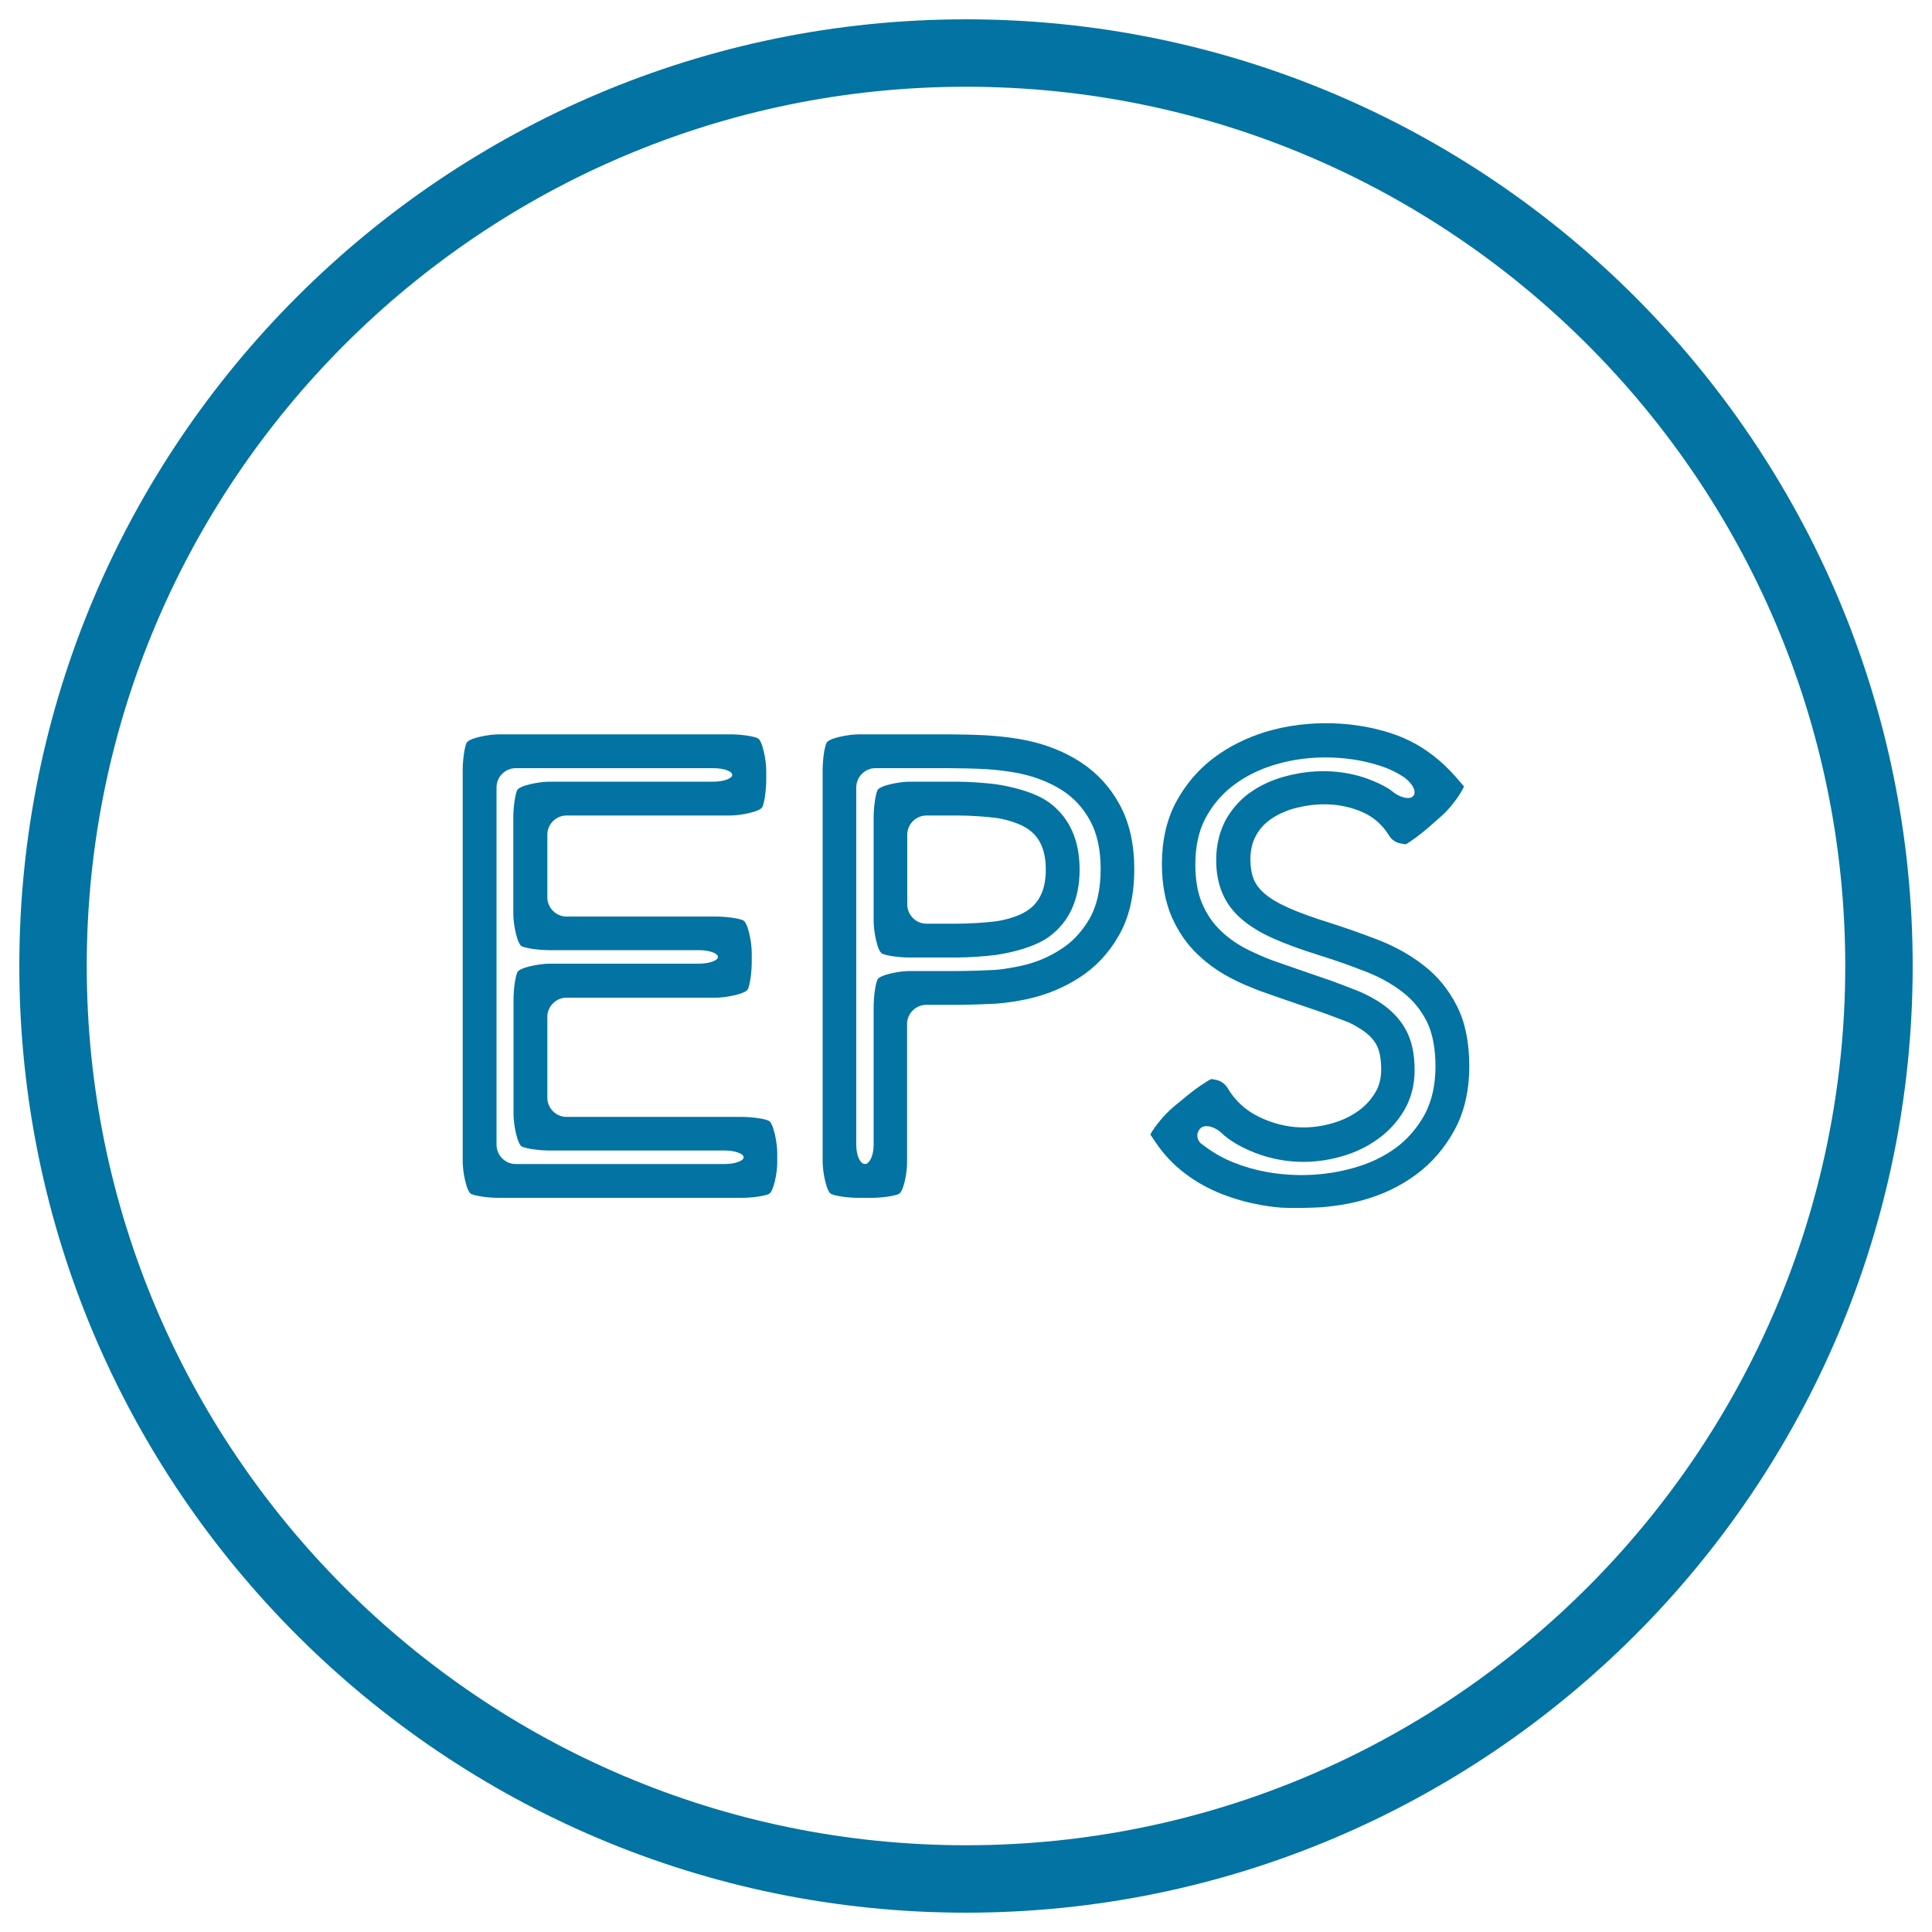
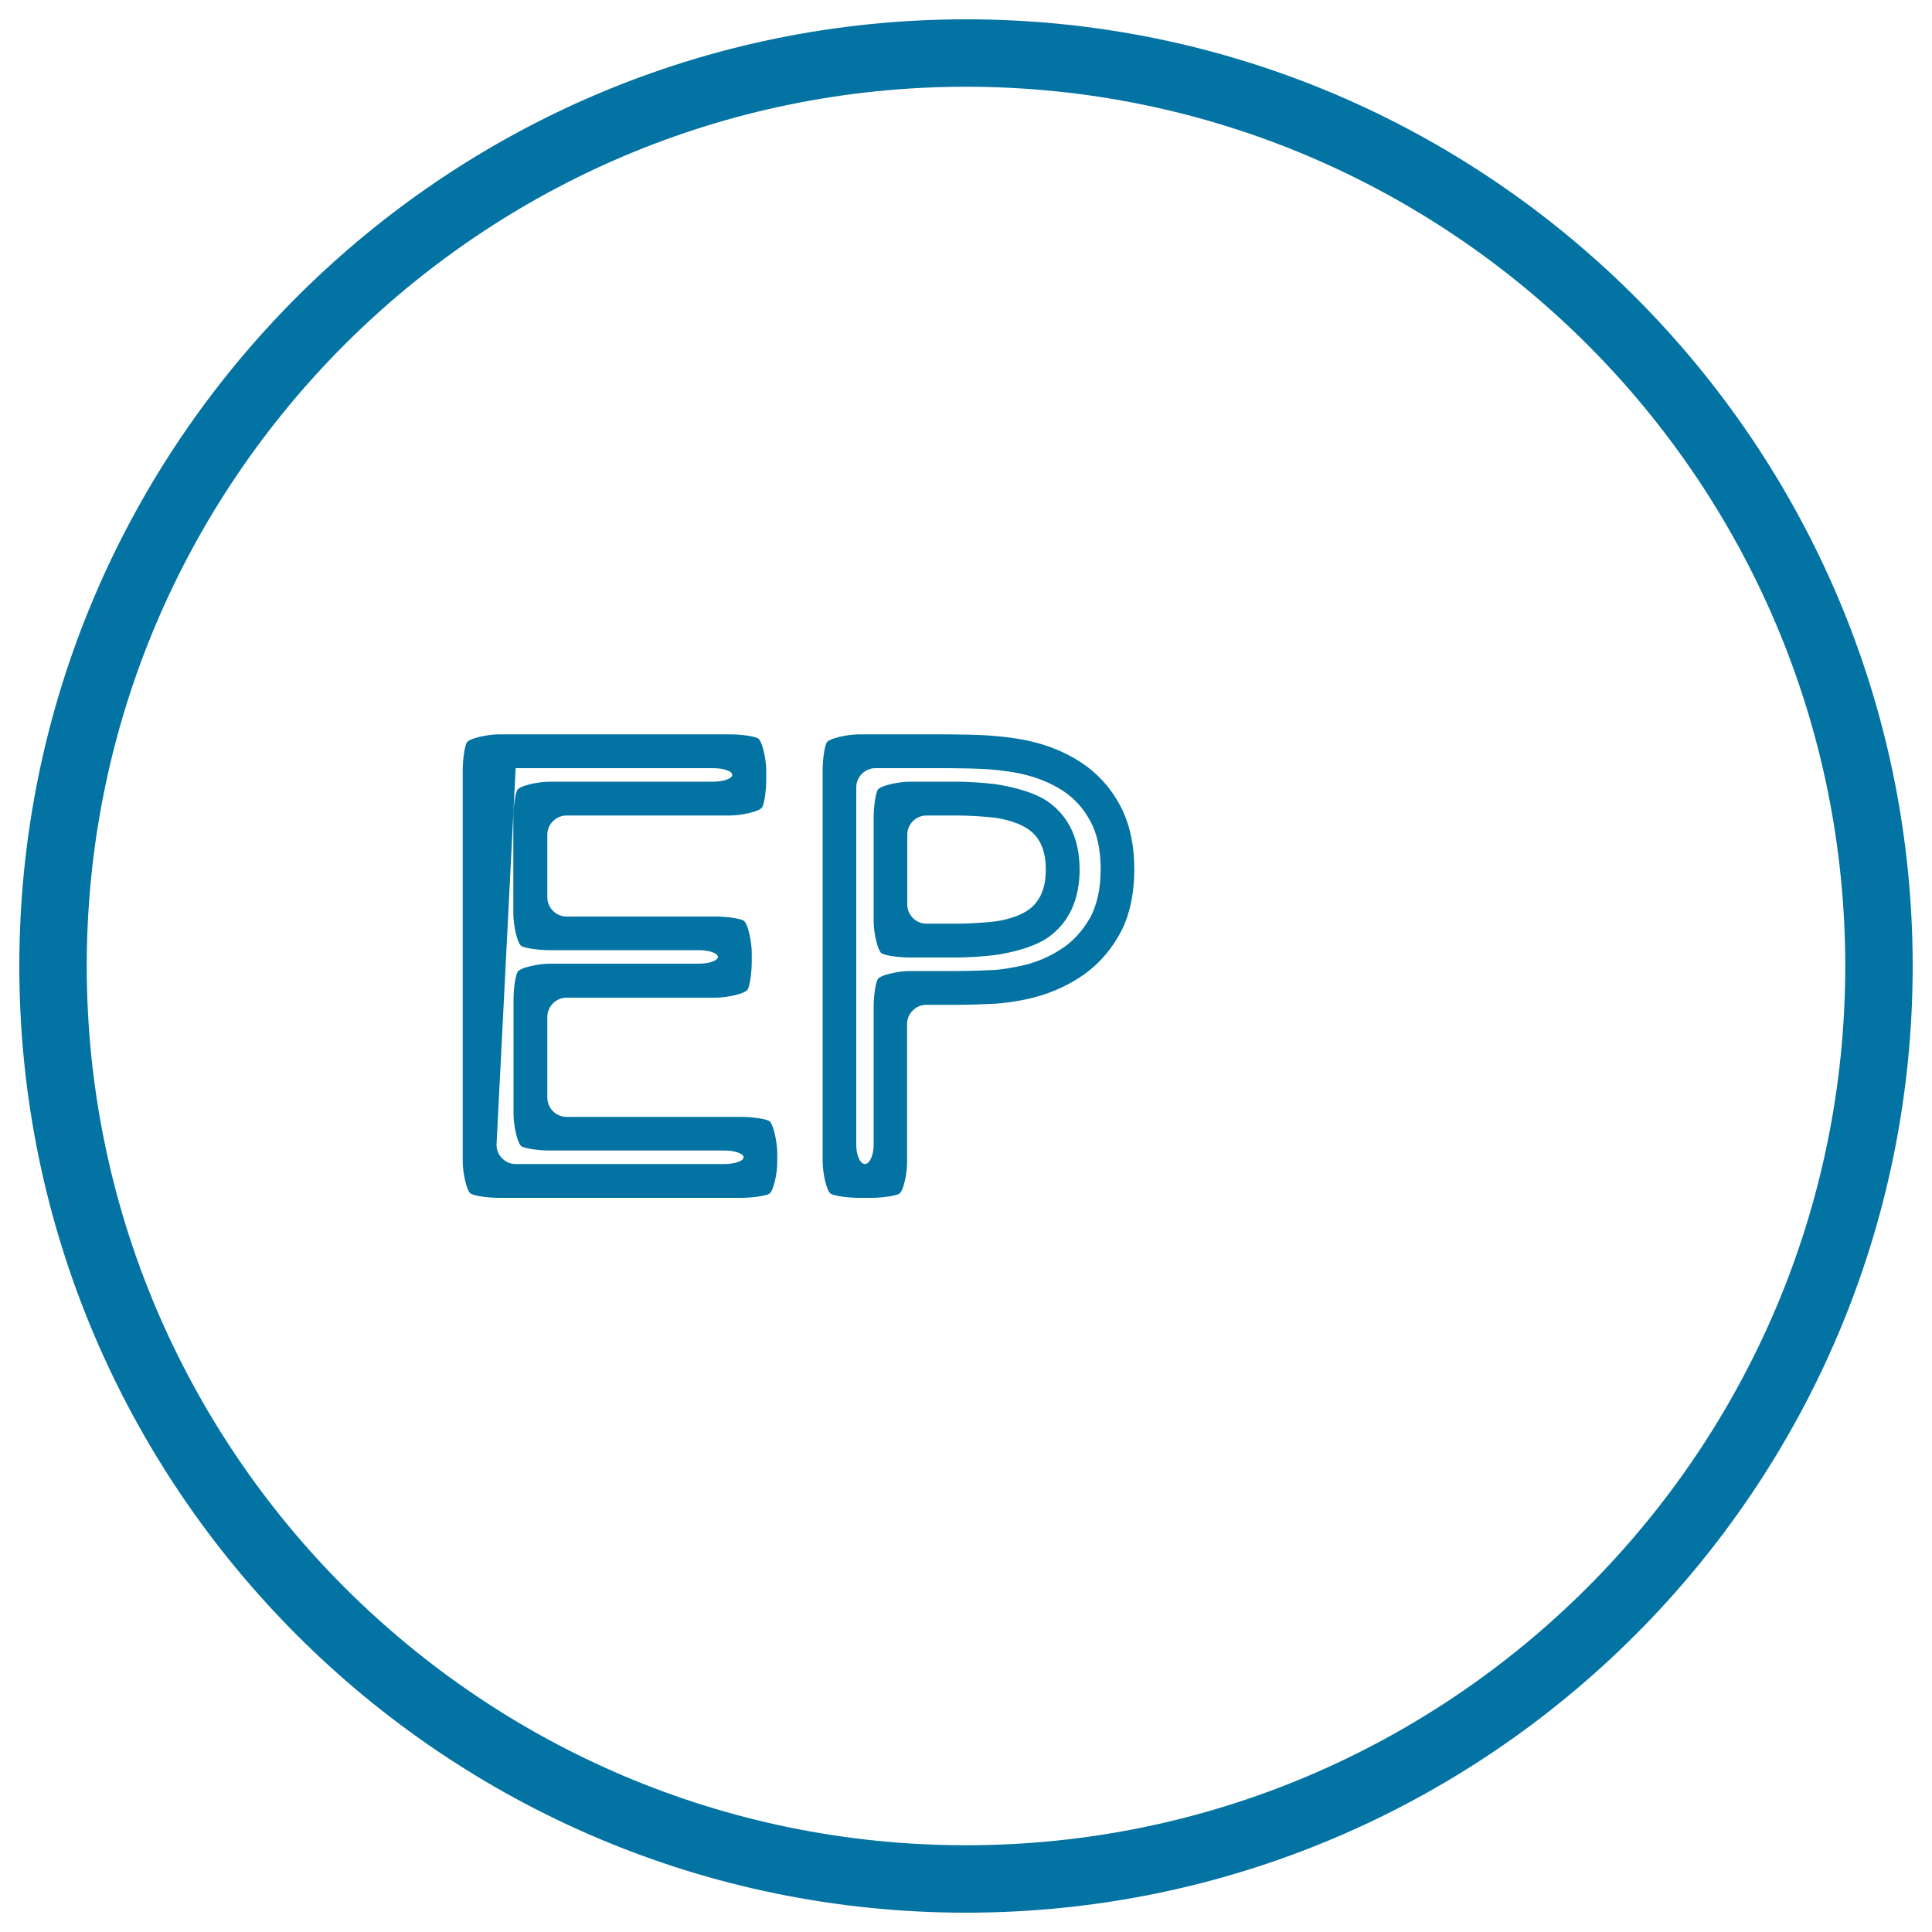
<svg xmlns="http://www.w3.org/2000/svg" viewBox="0 0 1000 1000" style="fill:#0273a2">
  <title>Eps File Circle Outline SVG icon</title>
  <g>
    <g>
      <g>
        <g>
          <g>
-             <path d="M398,618c-2.4,1.1-8.8,2-14.2,2H258.2c-5.4,0-11.9-0.9-14.3-2c-2.4-1.1-4.4-11.2-4.4-16.7V398.7c0-5.4,0.9-11.9,2-14.2c1.1-2.4,11.2-4.4,16.6-4.4h119.9c5.4,0,11.9,0.9,14.2,2c2.4,1.1,4.4,11.2,4.4,16.7v4.7c0,5.4-0.9,11.9-2,14.2c-1.1,2.4-11.2,4.4-16.6,4.4h-84.8c-5.4,0-9.9,4.5-9.9,9.9v32.5c0,5.4,4.5,9.9,9.9,9.9h77.3c5.4,0,11.9,0.9,14.2,2c2.4,1.1,4.4,11.2,4.4,16.7v4.7c0,5.4-0.9,11.9-2,14.2c-1.1,2.4-11.2,4.4-16.6,4.4h-77.3c-5.4,0-9.9,4.5-9.9,9.9v41.9c0,5.4,4.5,9.9,9.9,9.9h90.5c5.4,0,11.9,0.9,14.2,2c2.4,1.1,4.4,11.2,4.4,16.7v4.7C402.4,606.8,400.4,616.9,398,618z M257,592.6c0,5.4,4.5,9.9,9.9,9.9h108.1c5.4,0,9.9-1.6,9.9-3.5s-4.5-3.5-9.9-3.5h-90.5c-5.4,0-11.9-0.9-14.3-2c-2.4-1.1-4.4-11.2-4.4-16.7v-59.4c0-5.4,0.9-11.9,2-14.2c1.1-2.4,11.2-4.4,16.6-4.4h77.3c5.4,0,9.9-1.6,9.9-3.5s-4.5-3.5-9.9-3.5h-77.3c-5.4,0-11.9-0.9-14.3-2c-2.4-1.1-4.4-11.2-4.4-16.7v-49.9c0-5.4,0.9-11.9,2-14.2c1.1-2.4,11.2-4.4,16.6-4.4h84.8c5.4,0,9.9-1.6,9.9-3.5c0-2-4.5-3.5-9.9-3.5H266.9c-5.4,0-9.9,4.5-9.9,9.9L257,592.6L257,592.6z" />
+             <path d="M398,618c-2.4,1.1-8.8,2-14.2,2H258.2c-5.4,0-11.9-0.9-14.3-2c-2.4-1.1-4.4-11.2-4.4-16.7V398.7c0-5.4,0.9-11.9,2-14.2c1.1-2.4,11.2-4.4,16.6-4.4h119.9c5.4,0,11.9,0.9,14.2,2c2.4,1.1,4.4,11.2,4.4,16.7v4.7c0,5.4-0.9,11.9-2,14.2c-1.1,2.4-11.2,4.4-16.6,4.4h-84.8c-5.4,0-9.9,4.5-9.9,9.9v32.5c0,5.4,4.5,9.9,9.9,9.9h77.3c5.4,0,11.9,0.9,14.2,2c2.4,1.1,4.4,11.2,4.4,16.7v4.7c0,5.4-0.9,11.9-2,14.2c-1.1,2.4-11.2,4.4-16.6,4.4h-77.3c-5.4,0-9.9,4.5-9.9,9.9v41.9c0,5.4,4.5,9.9,9.9,9.9h90.5c5.4,0,11.9,0.9,14.2,2c2.4,1.1,4.4,11.2,4.4,16.7v4.7C402.4,606.8,400.4,616.9,398,618z M257,592.6c0,5.4,4.5,9.9,9.9,9.9h108.1c5.4,0,9.9-1.6,9.9-3.5s-4.5-3.5-9.9-3.5h-90.5c-5.4,0-11.9-0.9-14.3-2c-2.4-1.1-4.4-11.2-4.4-16.7v-59.4c0-5.4,0.9-11.9,2-14.2c1.1-2.4,11.2-4.4,16.6-4.4h77.3c5.4,0,9.9-1.6,9.9-3.5s-4.5-3.5-9.9-3.5h-77.3c-5.4,0-11.9-0.9-14.3-2c-2.4-1.1-4.4-11.2-4.4-16.7v-49.9c0-5.4,0.9-11.9,2-14.2c1.1-2.4,11.2-4.4,16.6-4.4h84.8c5.4,0,9.9-1.6,9.9-3.5c0-2-4.5-3.5-9.9-3.5H266.9L257,592.6L257,592.6z" />
          </g>
          <g>
            <path d="M465.2,618c-2.4,1.1-8.8,2-14.2,2h-6.6c-5.4,0-11.9-0.9-14.2-2c-2.4-1.1-4.4-11.2-4.4-16.7V398.7c0-5.4,0.9-11.9,2-14.2c1.1-2.4,11.2-4.4,16.6-4.4h46.2c5.4,0,14.3,0.2,19.8,0.5c0,0,11.4,0.6,21.3,2.7c10.4,2.2,19.7,6,27.8,11.3c8.4,5.5,15.2,12.9,20.1,22c5,9.2,7.5,20.4,7.5,33.3c0,13.6-2.7,25.3-8.1,34.5c-5.2,9.1-12.1,16.4-20.6,21.8c-8,5.1-17,8.8-26.6,10.9c-9.2,2-16.5,2.4-16.5,2.4c-5.4,0.3-14.3,0.6-19.8,0.6h-16.1c-5.4,0-9.9,4.5-9.9,9.9v71.4C469.6,606.8,467.7,616.9,465.2,618z M443.2,592.6c0,5.4,2,9.9,4.5,9.9c2.4,0,4.5-4.5,4.5-9.9v-71.4c0-5.4,0.9-11.9,2-14.2c1.1-2.4,11.2-4.4,16.6-4.4h24.8c5.4,0,14.3-0.3,19.8-0.6c0,0,4.7-0.3,12.7-2c7.6-1.6,14.6-4.5,20.9-8.6c6.1-3.8,11-9.2,14.9-15.8c3.8-6.6,5.8-15.3,5.8-25.8c0-9.9-1.8-18.3-5.4-24.9c-3.6-6.6-8.3-11.8-14.3-15.7c-6.2-4-13.6-7-21.9-8.8c-8.7-1.8-17.7-2.3-17.7-2.3c-5.4-0.3-14.3-0.5-19.8-0.5h-37.5c-5.4,0-9.9,4.5-9.9,9.9L443.2,592.6L443.2,592.6z M515.3,494.3c-5.4,0.7-14.3,1.3-19.7,1.3h-24.8c-5.4,0-11.9-0.9-14.2-2c-2.4-1.1-4.4-11.2-4.4-16.7v-53.7c0-5.4,0.9-11.9,2-14.2c1.1-2.4,11.2-4.4,16.6-4.4h24.8c5.4,0,14.3,0.6,19.7,1.3c0,0,17.8,2.3,27.5,9.3c10.6,7.7,16,19.4,16,34.9c0,15.4-5.4,27.2-16,34.9C533.1,492,515.3,494.3,515.3,494.3z M469.6,468.2c0,5.4,4.5,9.9,9.9,9.9h16.1c5.4,0,14.3-0.5,19.7-1.2c0,0,10.6-1.3,17.2-6.1c5.9-4.3,8.8-11.1,8.8-20.7c0-9.7-2.9-16.5-8.8-20.7c-6.7-4.8-17.2-6.1-17.2-6.1c-5.4-0.7-14.3-1.2-19.7-1.2h-16.1c-5.4,0-9.9,4.5-9.9,9.9V468.2z" />
          </g>
          <g>
-             <path d="M683.4,624.9c-5.4,0.3-14.3,0.5-19.8,0.2c0,0-4.2-0.2-11.1-1.4c-7-1.3-13.9-3.2-20.4-5.8c-6.6-2.6-12.9-6.1-18.7-10.5c-6-4.5-11.2-10-15.5-16.5c-2.5-3.7-2.5-3.7-2.5-3.7c2.3-4.3,7.7-10.7,11.9-14.2l7.3-6c4.2-3.5,9.8-7.3,12.4-8.5c0,0,0,0,2.3,0.4c2.5,0.5,4.7,2,6,4.1c4,6.8,9.4,11.7,16.4,15.1c11.7,5.7,24.7,7.2,38.2,3.2c4.9-1.4,9.2-3.5,12.9-6.1c3.7-2.6,6.6-5.7,8.9-9.5c2.2-3.5,3.2-7.5,3.2-12.1c0-5.4-0.8-9.7-2.4-12.7c-1.6-3-4.2-5.7-7.8-8c-4.1-2.7-7.1-3.9-7.1-3.9c-5.1-2-13.4-5.1-18.6-6.8l-7-2.4c-5.2-1.7-13.6-4.7-18.7-6.5c0,0-6.6-2.3-13.6-5.7c-7.6-3.7-14.2-8.2-19.7-13.5c-5.7-5.4-10.3-12.1-13.6-19.7c-3.3-7.8-5-16.9-5-27.2c0-12,2.4-22.8,7.3-32c4.9-9.1,11.4-16.8,19.5-22.9c7.8-5.9,16.9-10.4,26.9-13.5c22.2-6.7,47.9-5.7,68.2,1.9c11.8,4.4,22.3,12.1,31.4,22.8c3.1,3.6,3.1,3.6,3.1,3.6c-2.2,4.7-7.4,11.5-11.5,15.1l-6.7,5.9c-4.1,3.6-9.5,7.6-12,8.9c0,0,0,0-2.5-0.4c-2.5-0.4-4.8-1.9-6.1-4.1c-3.4-5.5-8-9.6-13.7-12.1c-11-4.9-23.2-5.1-34.5-2.2c-4.7,1.2-8.8,3-12.6,5.5c-3.3,2.2-6,5-8,8.6c-2,3.5-3,7.7-3,12.6c0,3.9,0.6,7.3,1.7,10.1c1,2.6,2.9,5.1,5.4,7.3c2.8,2.5,6.9,5,12.2,7.4c5.8,2.6,12.9,5.2,21.3,7.8c8.8,2.8,17.3,5.8,25.6,9c8.7,3.4,16.6,7.8,23.5,13.2c7.2,5.5,12.9,12.6,17.2,21c4.3,8.5,6.4,18.9,6.4,31.1c0,12.5-2.5,23.6-7.6,33c-5.1,9.4-11.8,17.2-20,23.2c-8.1,6-17.5,10.5-27.9,13.3C694.9,624.2,683.4,624.9,683.4,624.9z M621.6,583.8c-2.4,2-2.5,5.5-0.2,7.9c0,0,0,0,2.3,1.7c4.7,3.5,9.5,6.2,14.8,8.3c5.5,2.2,11,3.8,17,4.9c15.1,2.7,30.6,2,44.8-2c8.4-2.3,15.8-5.8,22.2-10.5c6.1-4.5,11.1-10.3,15-17.4c3.6-6.8,5.5-15.1,5.5-24.7c0-9.4-1.5-17.2-4.5-23.3c-3.1-6.1-7.2-11.1-12.4-15.1c-5.5-4.3-12-7.9-19.2-10.7c-8-3.1-16.1-6-24.5-8.6c-9-2.8-16.9-5.7-23.2-8.5c-7-3.1-12.4-6.5-16.7-10.2c-4.6-4-8-8.7-10-13.8c-2-4.8-3-10.4-3-16.6c0-8,1.8-15.1,5.2-21.3c3.5-6,8-10.9,13.7-14.6c5.3-3.5,11.3-6.1,17.8-7.7c15-3.9,31.4-3.3,45.9,3.2c5.9,2.6,7.9,4.3,7.9,4.3c4.1,3.6,9.2,5,11.3,3.1c2.1-1.9,0.3-6.1-3.9-9.4c0,0-3.9-3-10.4-5.5c-16.7-6.2-38.5-7.2-57.1-1.5c-8.1,2.4-15.3,6-21.5,10.7c-6,4.5-10.9,10.3-14.5,17.1c-3.5,6.6-5.2,14.7-5.2,23.9c0,8,1.2,14.8,3.6,20.3c2.3,5.4,5.6,10.2,9.6,14c4.3,4.1,9.2,7.5,15.3,10.4c6.2,3,11.4,4.9,11.4,4.9c5.1,1.8,13.5,4.7,18.7,6.5l7.3,2.5c5.2,1.7,13.5,4.9,18.5,6.9c0,0,5.7,2.3,11,5.8c6,3.9,10.6,8.7,13.6,14.3c3.1,5.7,4.5,12.5,4.5,20.9c0,7.8-1.9,14.9-5.7,21.2c-3.6,5.9-8.2,10.8-13.8,14.7c-5.2,3.7-11.4,6.7-18.1,8.6c-17.6,5.1-35.2,3.3-50.7-4.3c-7-3.4-10.7-6.9-10.7-6.9C629.3,583.2,624,581.8,621.6,583.8z" />
-           </g>
+             </g>
        </g>
      </g>
      <path d="M500,990C229.8,990,10,770.2,10,500C10,229.8,229.8,10,500,10C770.2,10,990,229.8,990,500C990,770.2,770.2,990,500,990z M500,44.9C249.1,44.9,44.9,249.1,44.9,500c0,251,204.2,455.1,455.1,455.1c250.9,0,455.1-204.2,455.1-455.1C955.1,249.1,750.9,44.9,500,44.9z" />
    </g>
  </g>
</svg>